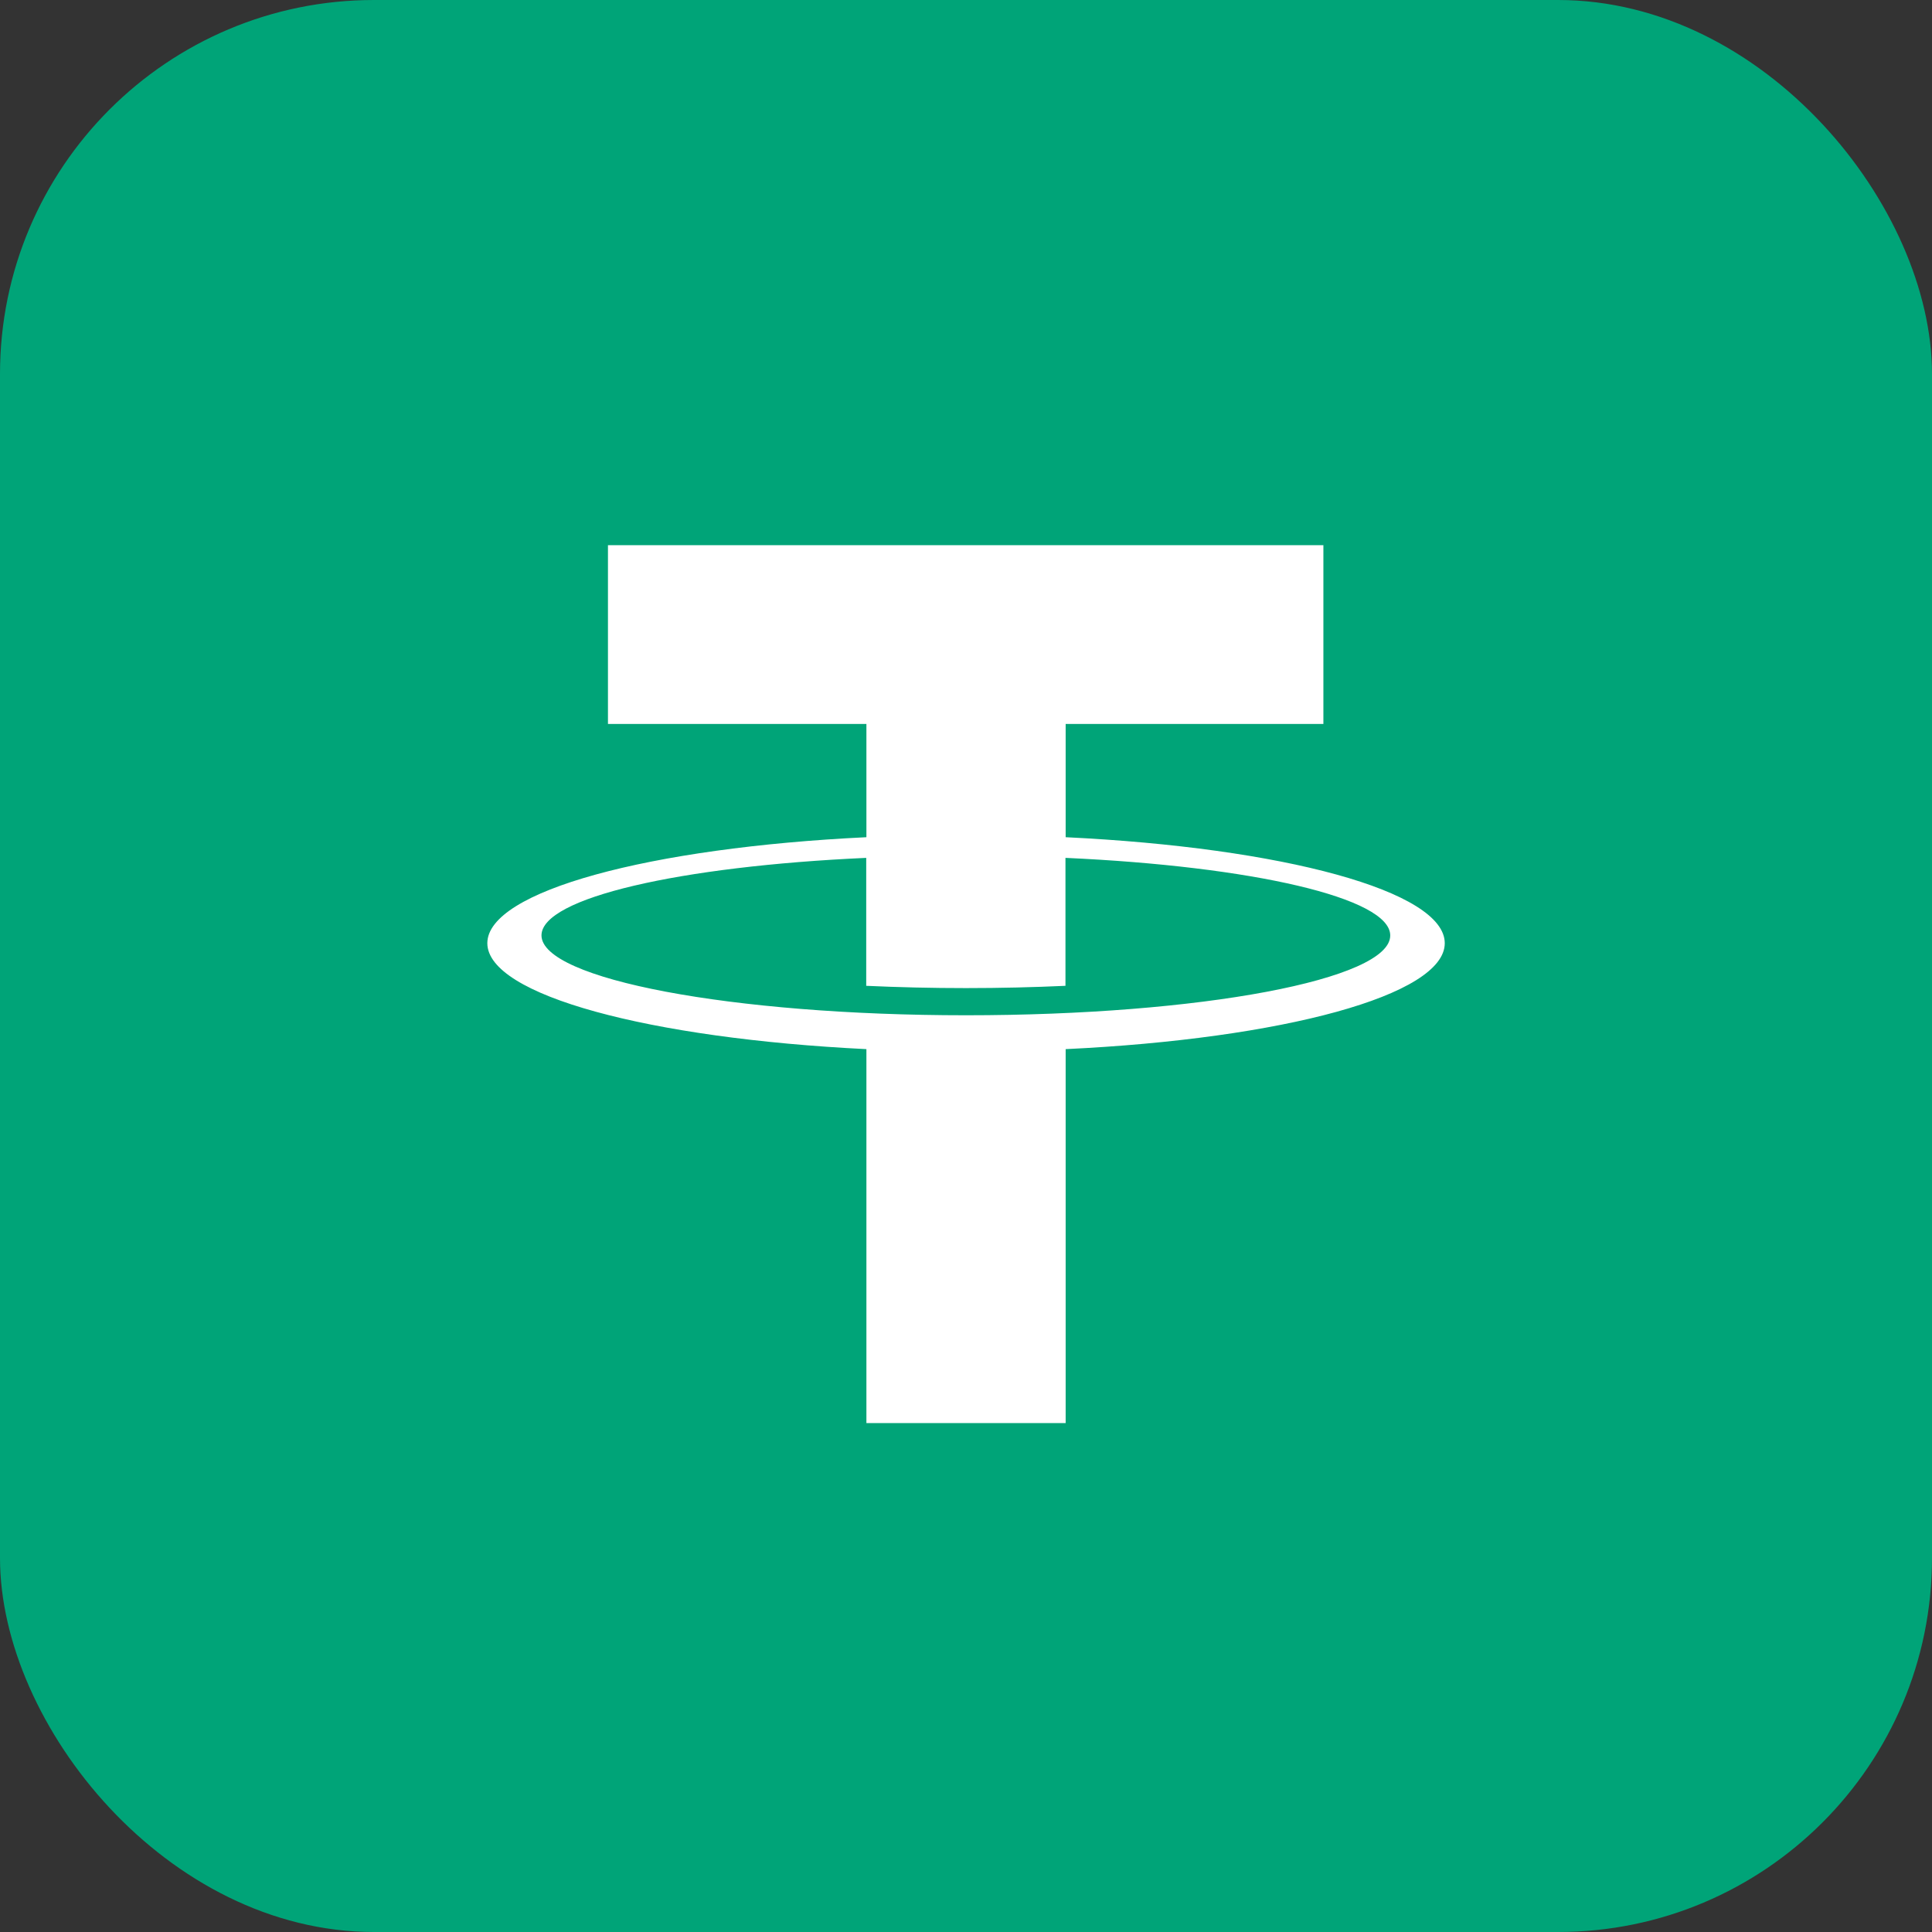
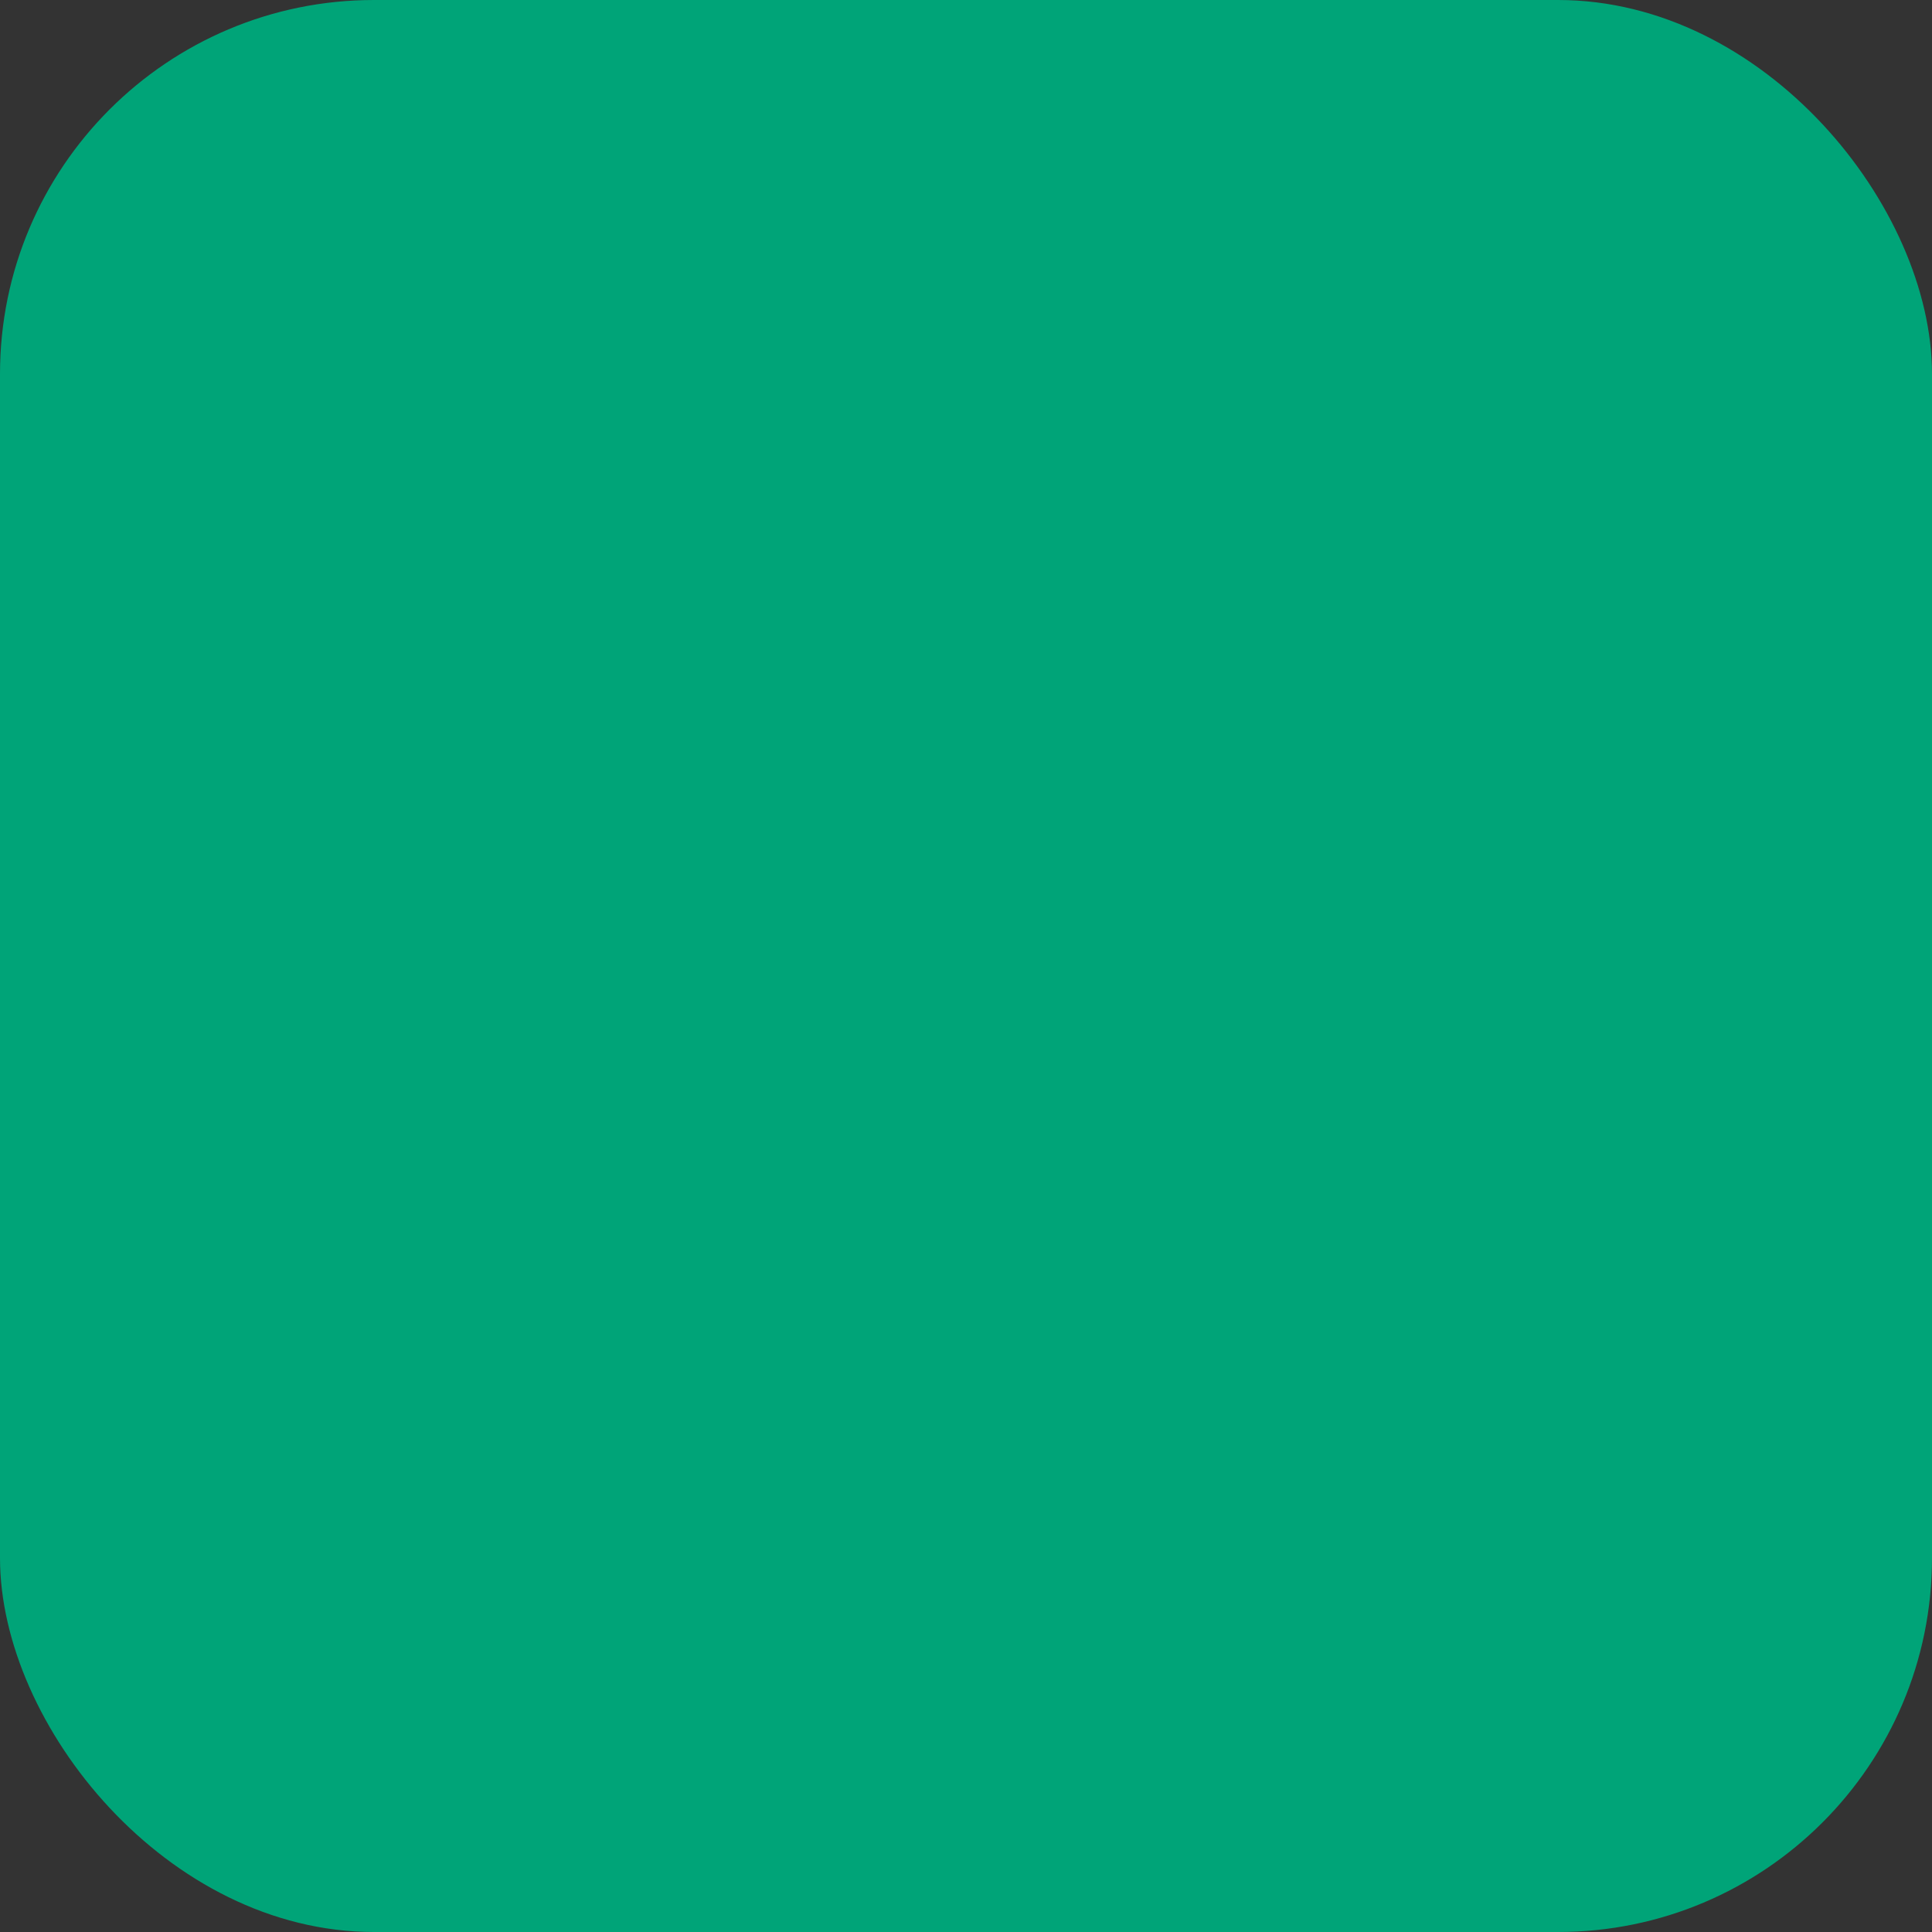
<svg xmlns="http://www.w3.org/2000/svg" width="62" height="62" viewBox="0 0 62 62" fill="none">
  <rect x="0" y="0" width="62" height="62" fill="#333333" stroke="none" />
  <rect width="62" height="62" rx="12" fill="#00A478" />
-   <path d="M34.198 26.867V23.232H42.469V17.495H19.51V23.232H27.804V26.867C20.855 27.201 15.639 28.596 15.639 30.268C15.639 31.939 20.85 33.325 27.804 33.668V45.668H34.198V33.668C41.147 33.337 46.364 31.942 46.364 30.268C46.364 28.594 41.153 27.201 34.198 26.867ZM31.001 32.581C23.477 32.581 17.377 31.419 17.377 30.018C17.377 28.812 21.82 27.8 27.798 27.53V31.636C28.827 31.683 29.897 31.709 30.995 31.709C32.094 31.709 33.169 31.683 34.192 31.636V27.53C40.17 27.8 44.614 28.812 44.614 30.018C44.626 31.433 38.525 32.581 31.001 32.581Z" fill="white" />
</svg>